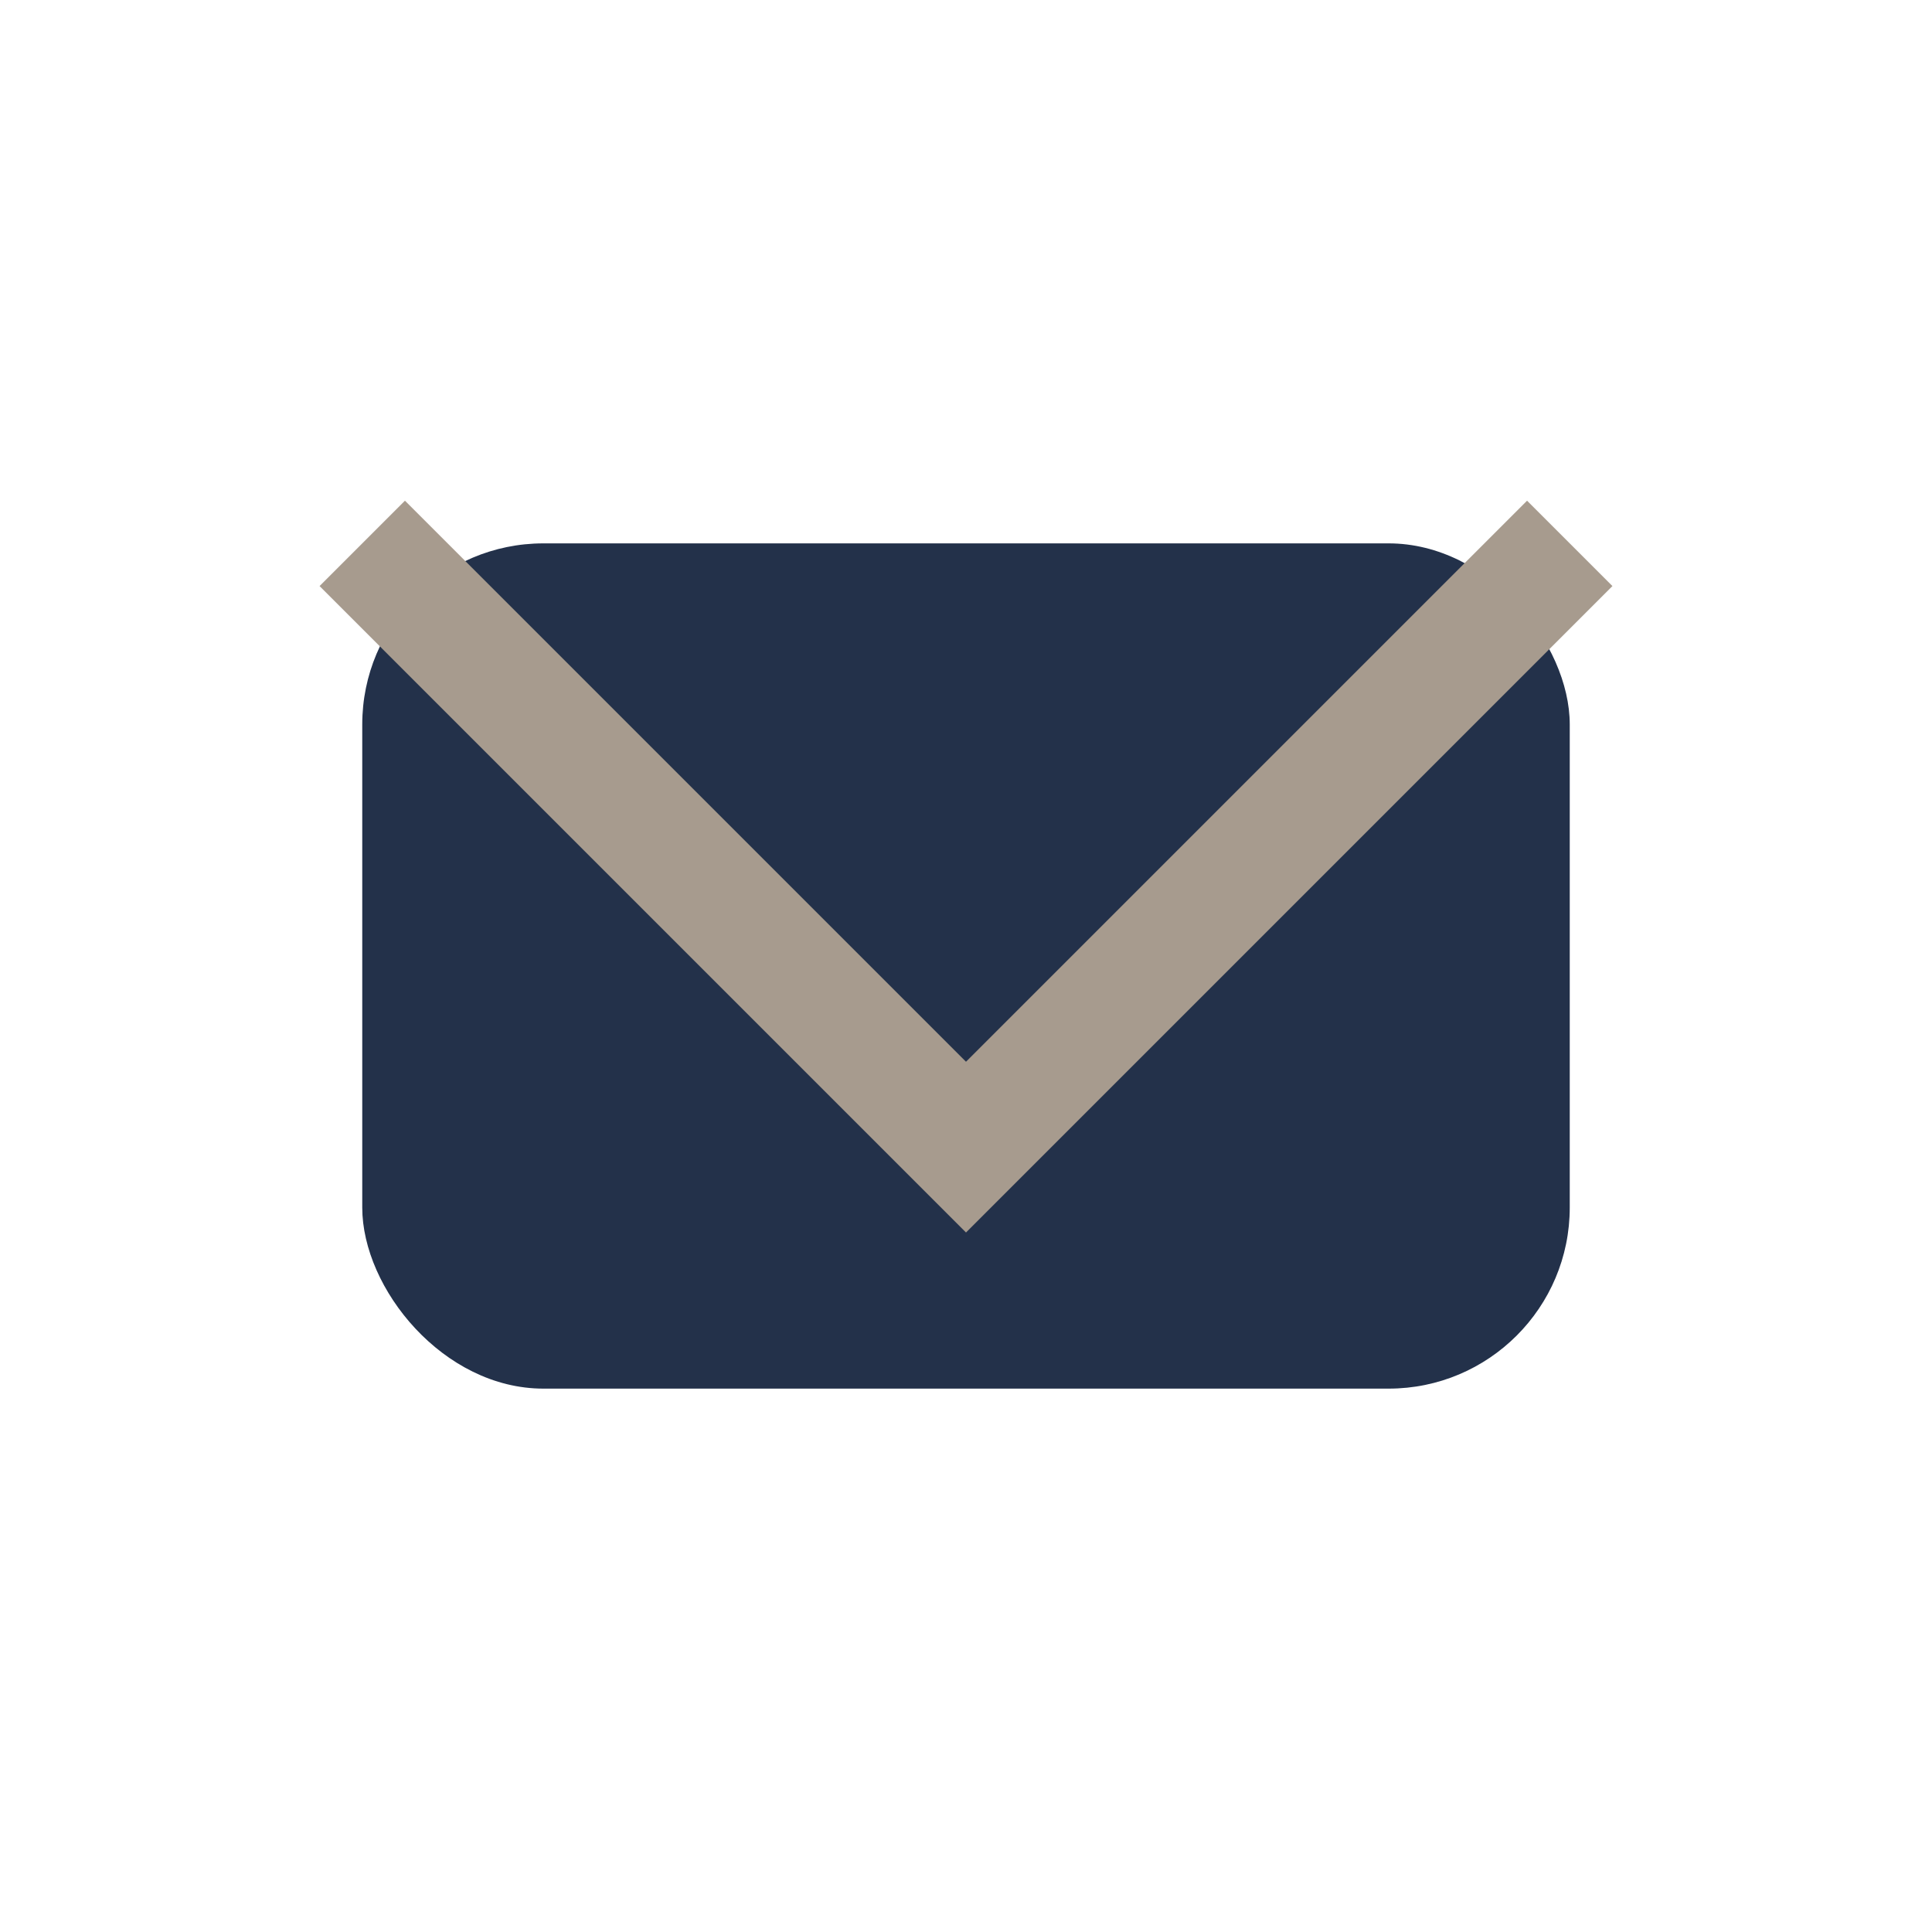
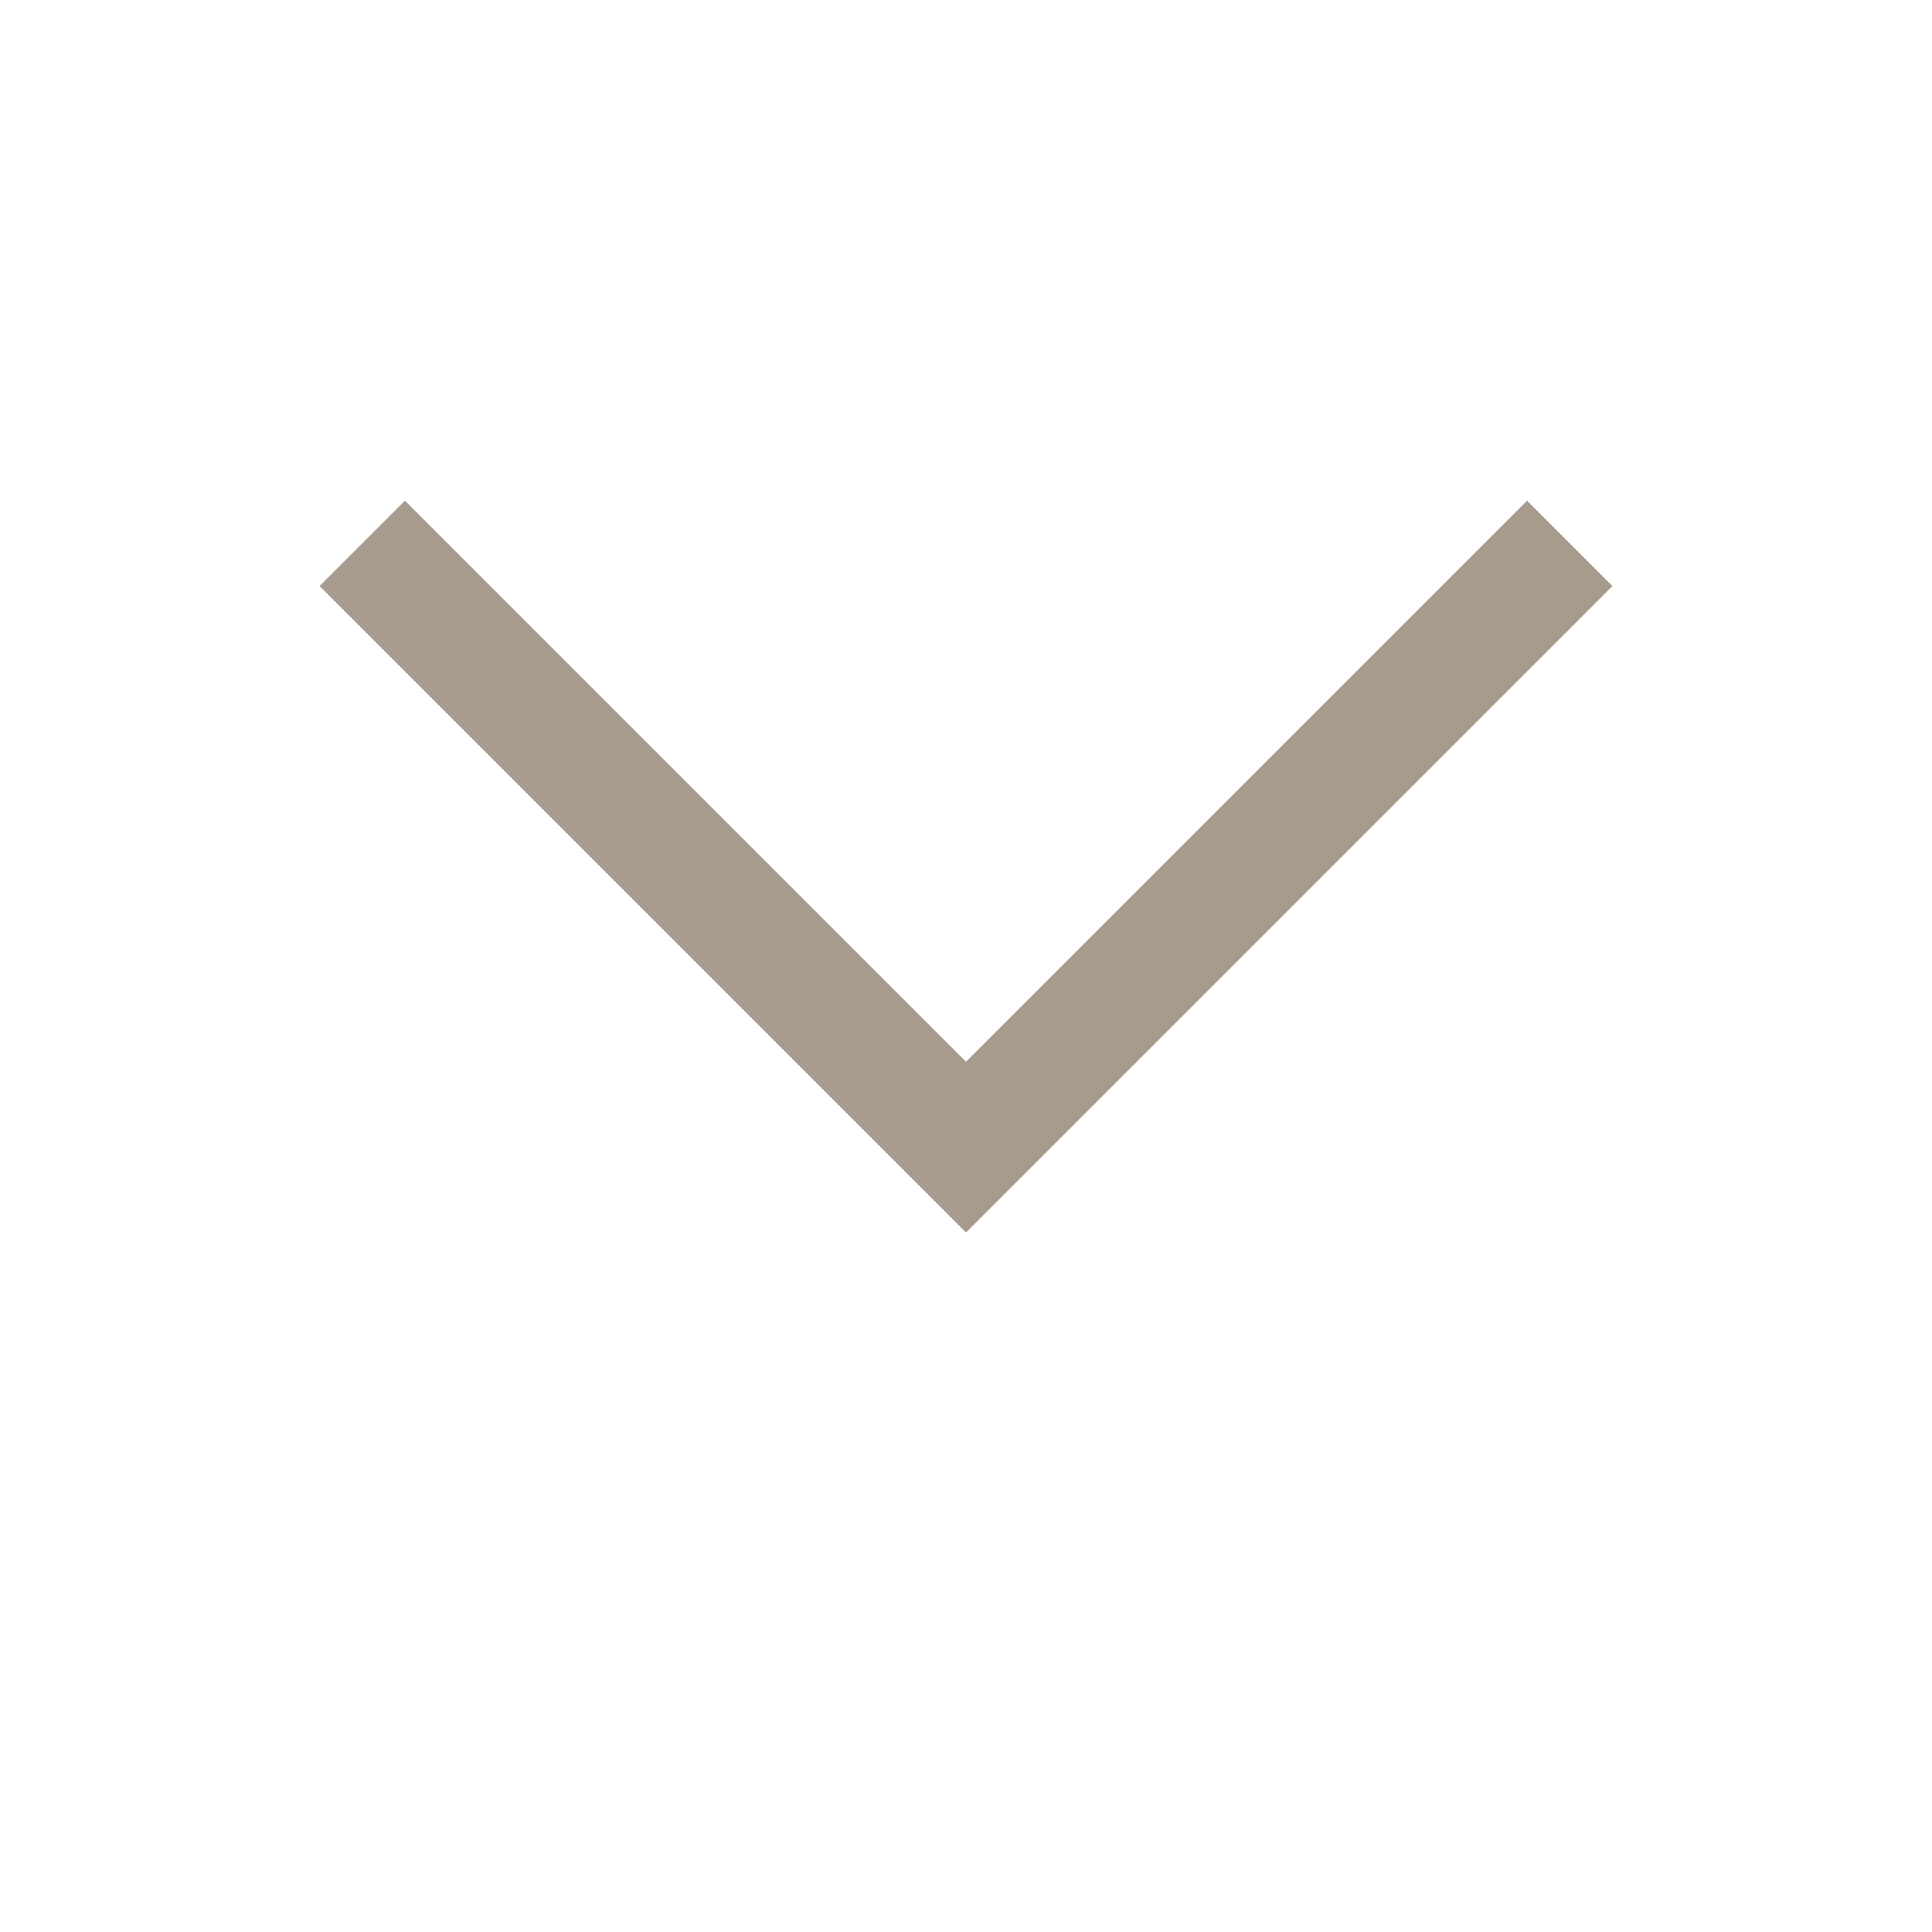
<svg xmlns="http://www.w3.org/2000/svg" width="32" height="32" viewBox="0 0 32 32">
-   <rect x="6" y="9" width="20" height="14" rx="3" fill="#23314A" />
  <polyline points="6,9 16,19 26,9" fill="none" stroke="#A79B8E" stroke-width="2" />
</svg>